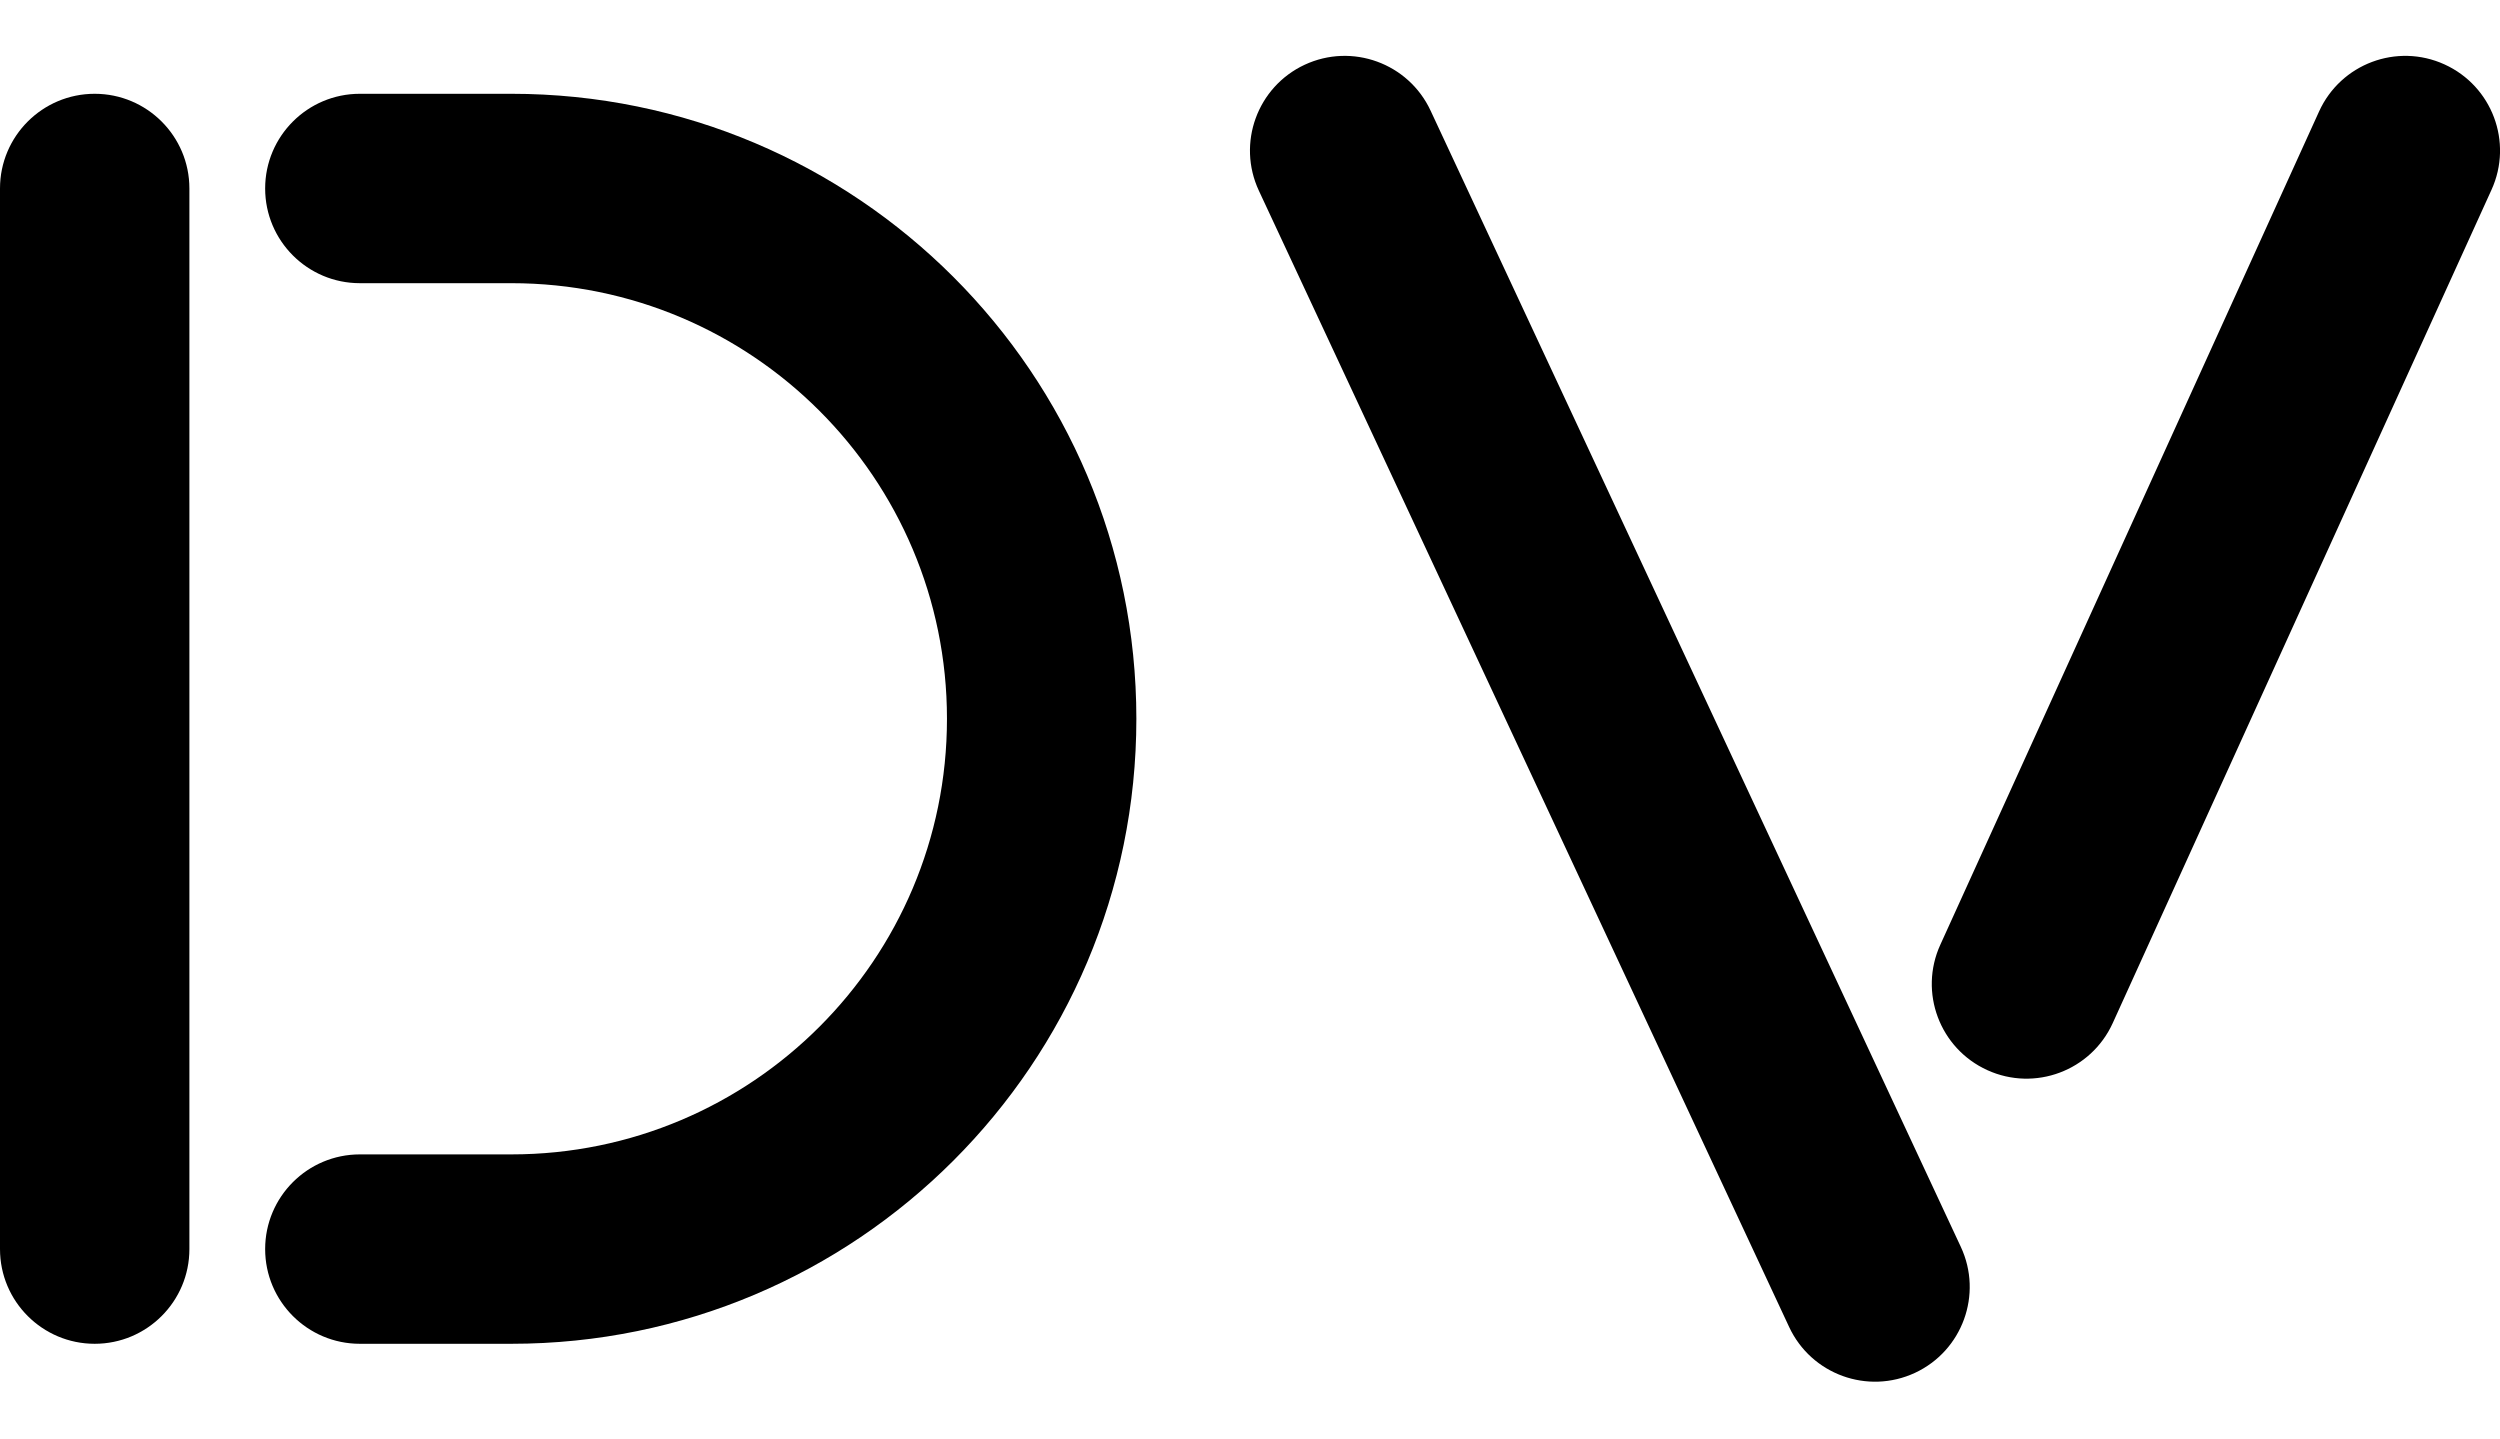
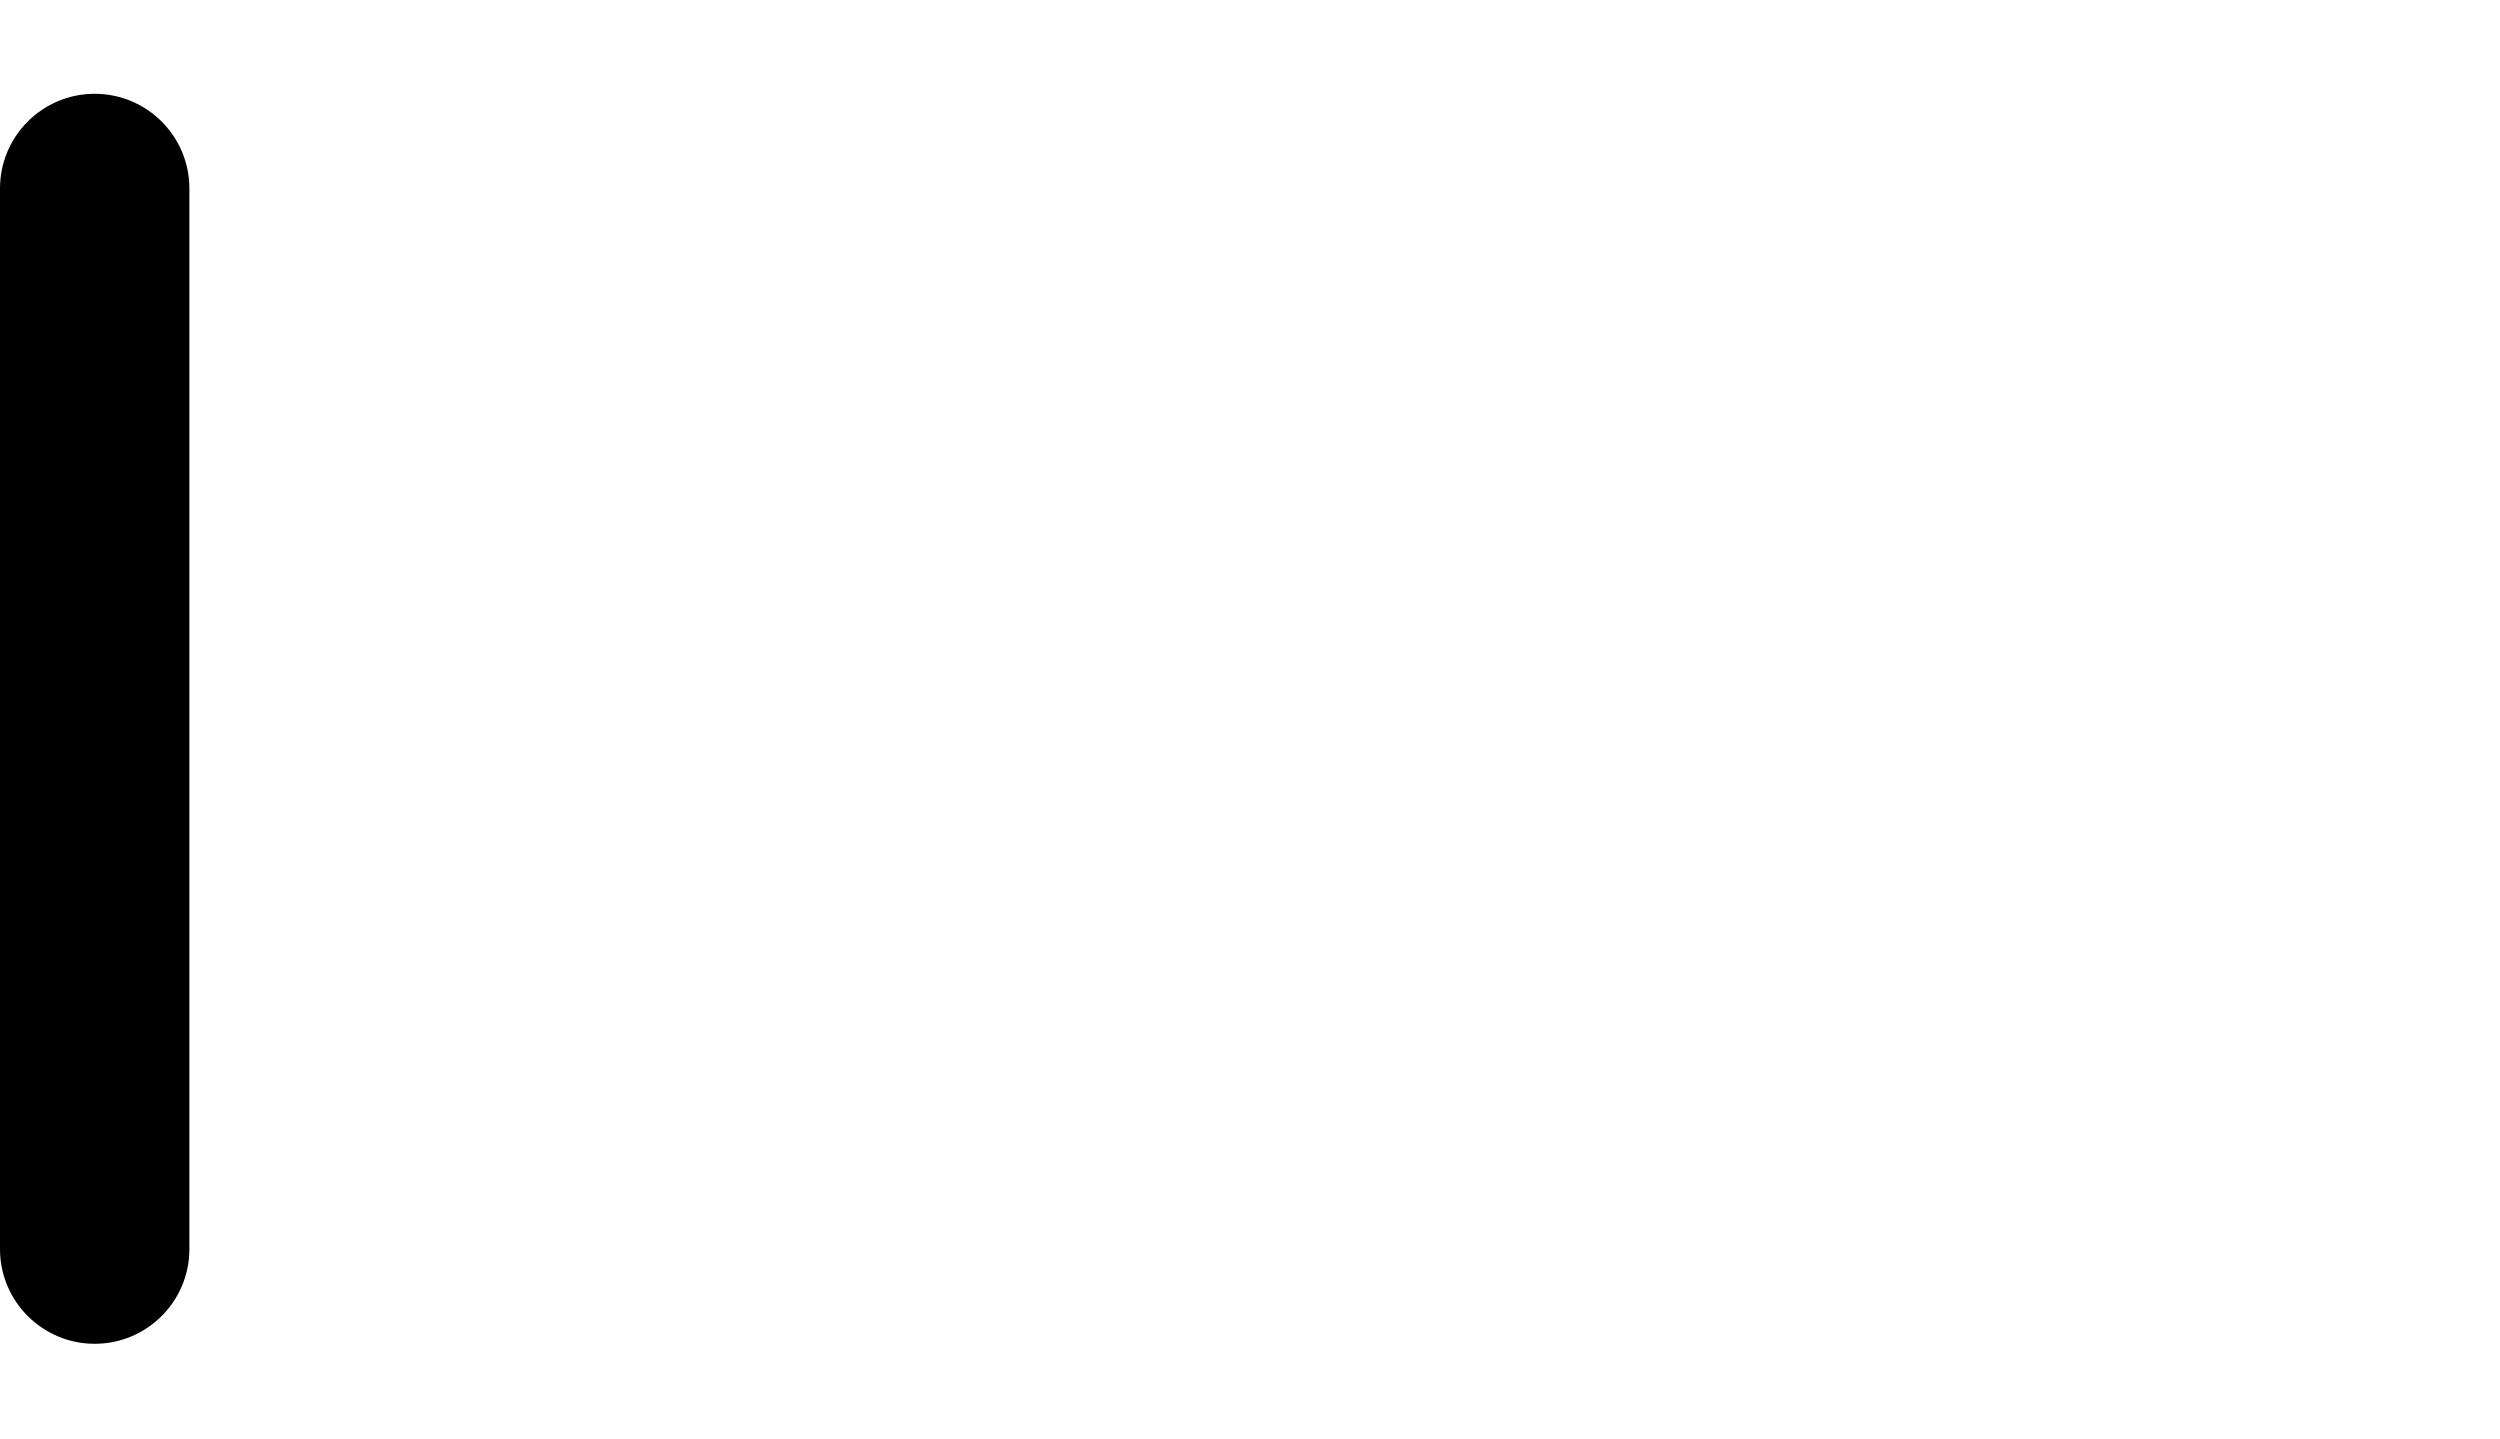
<svg xmlns="http://www.w3.org/2000/svg" width="33" height="19" viewBox="0 0 33 19" fill="none">
-   <path fill-rule="evenodd" clip-rule="evenodd" d="M17.221 0.855C17.847 0.563 18.591 0.834 18.883 1.459L25.883 16.459C26.175 17.085 25.904 17.829 25.279 18.121C24.653 18.413 23.909 18.142 23.617 17.517L16.617 2.517C16.325 1.891 16.596 1.147 17.221 0.855Z" fill="black" />
-   <path fill-rule="evenodd" clip-rule="evenodd" d="M32.267 0.85C31.639 0.564 30.898 0.842 30.612 1.471L25.612 12.471C25.326 13.099 25.604 13.84 26.233 14.126C26.861 14.412 27.602 14.134 27.888 13.505L32.888 2.505C33.174 1.877 32.896 1.136 32.267 0.85Z" fill="black" />
  <path fill-rule="evenodd" clip-rule="evenodd" d="M1.25 1.238C1.94 1.238 2.5 1.798 2.5 2.488V16.488C2.5 17.178 1.94 17.738 1.25 17.738C0.56 17.738 0 17.178 0 16.488V2.488C0 1.798 0.56 1.238 1.25 1.238Z" fill="black" />
-   <path fill-rule="evenodd" clip-rule="evenodd" d="M3.5 2.488C3.5 1.798 4.06 1.238 4.75 1.238H6.75C11.306 1.238 15 4.932 15 9.488C15 14.044 11.306 17.738 6.75 17.738H4.75C4.06 17.738 3.5 17.178 3.5 16.488C3.5 15.798 4.06 15.238 4.75 15.238H6.75C9.926 15.238 12.5 12.664 12.5 9.488C12.5 6.312 9.926 3.738 6.75 3.738H4.75C4.06 3.738 3.5 3.178 3.5 2.488Z" fill="black" />
</svg>